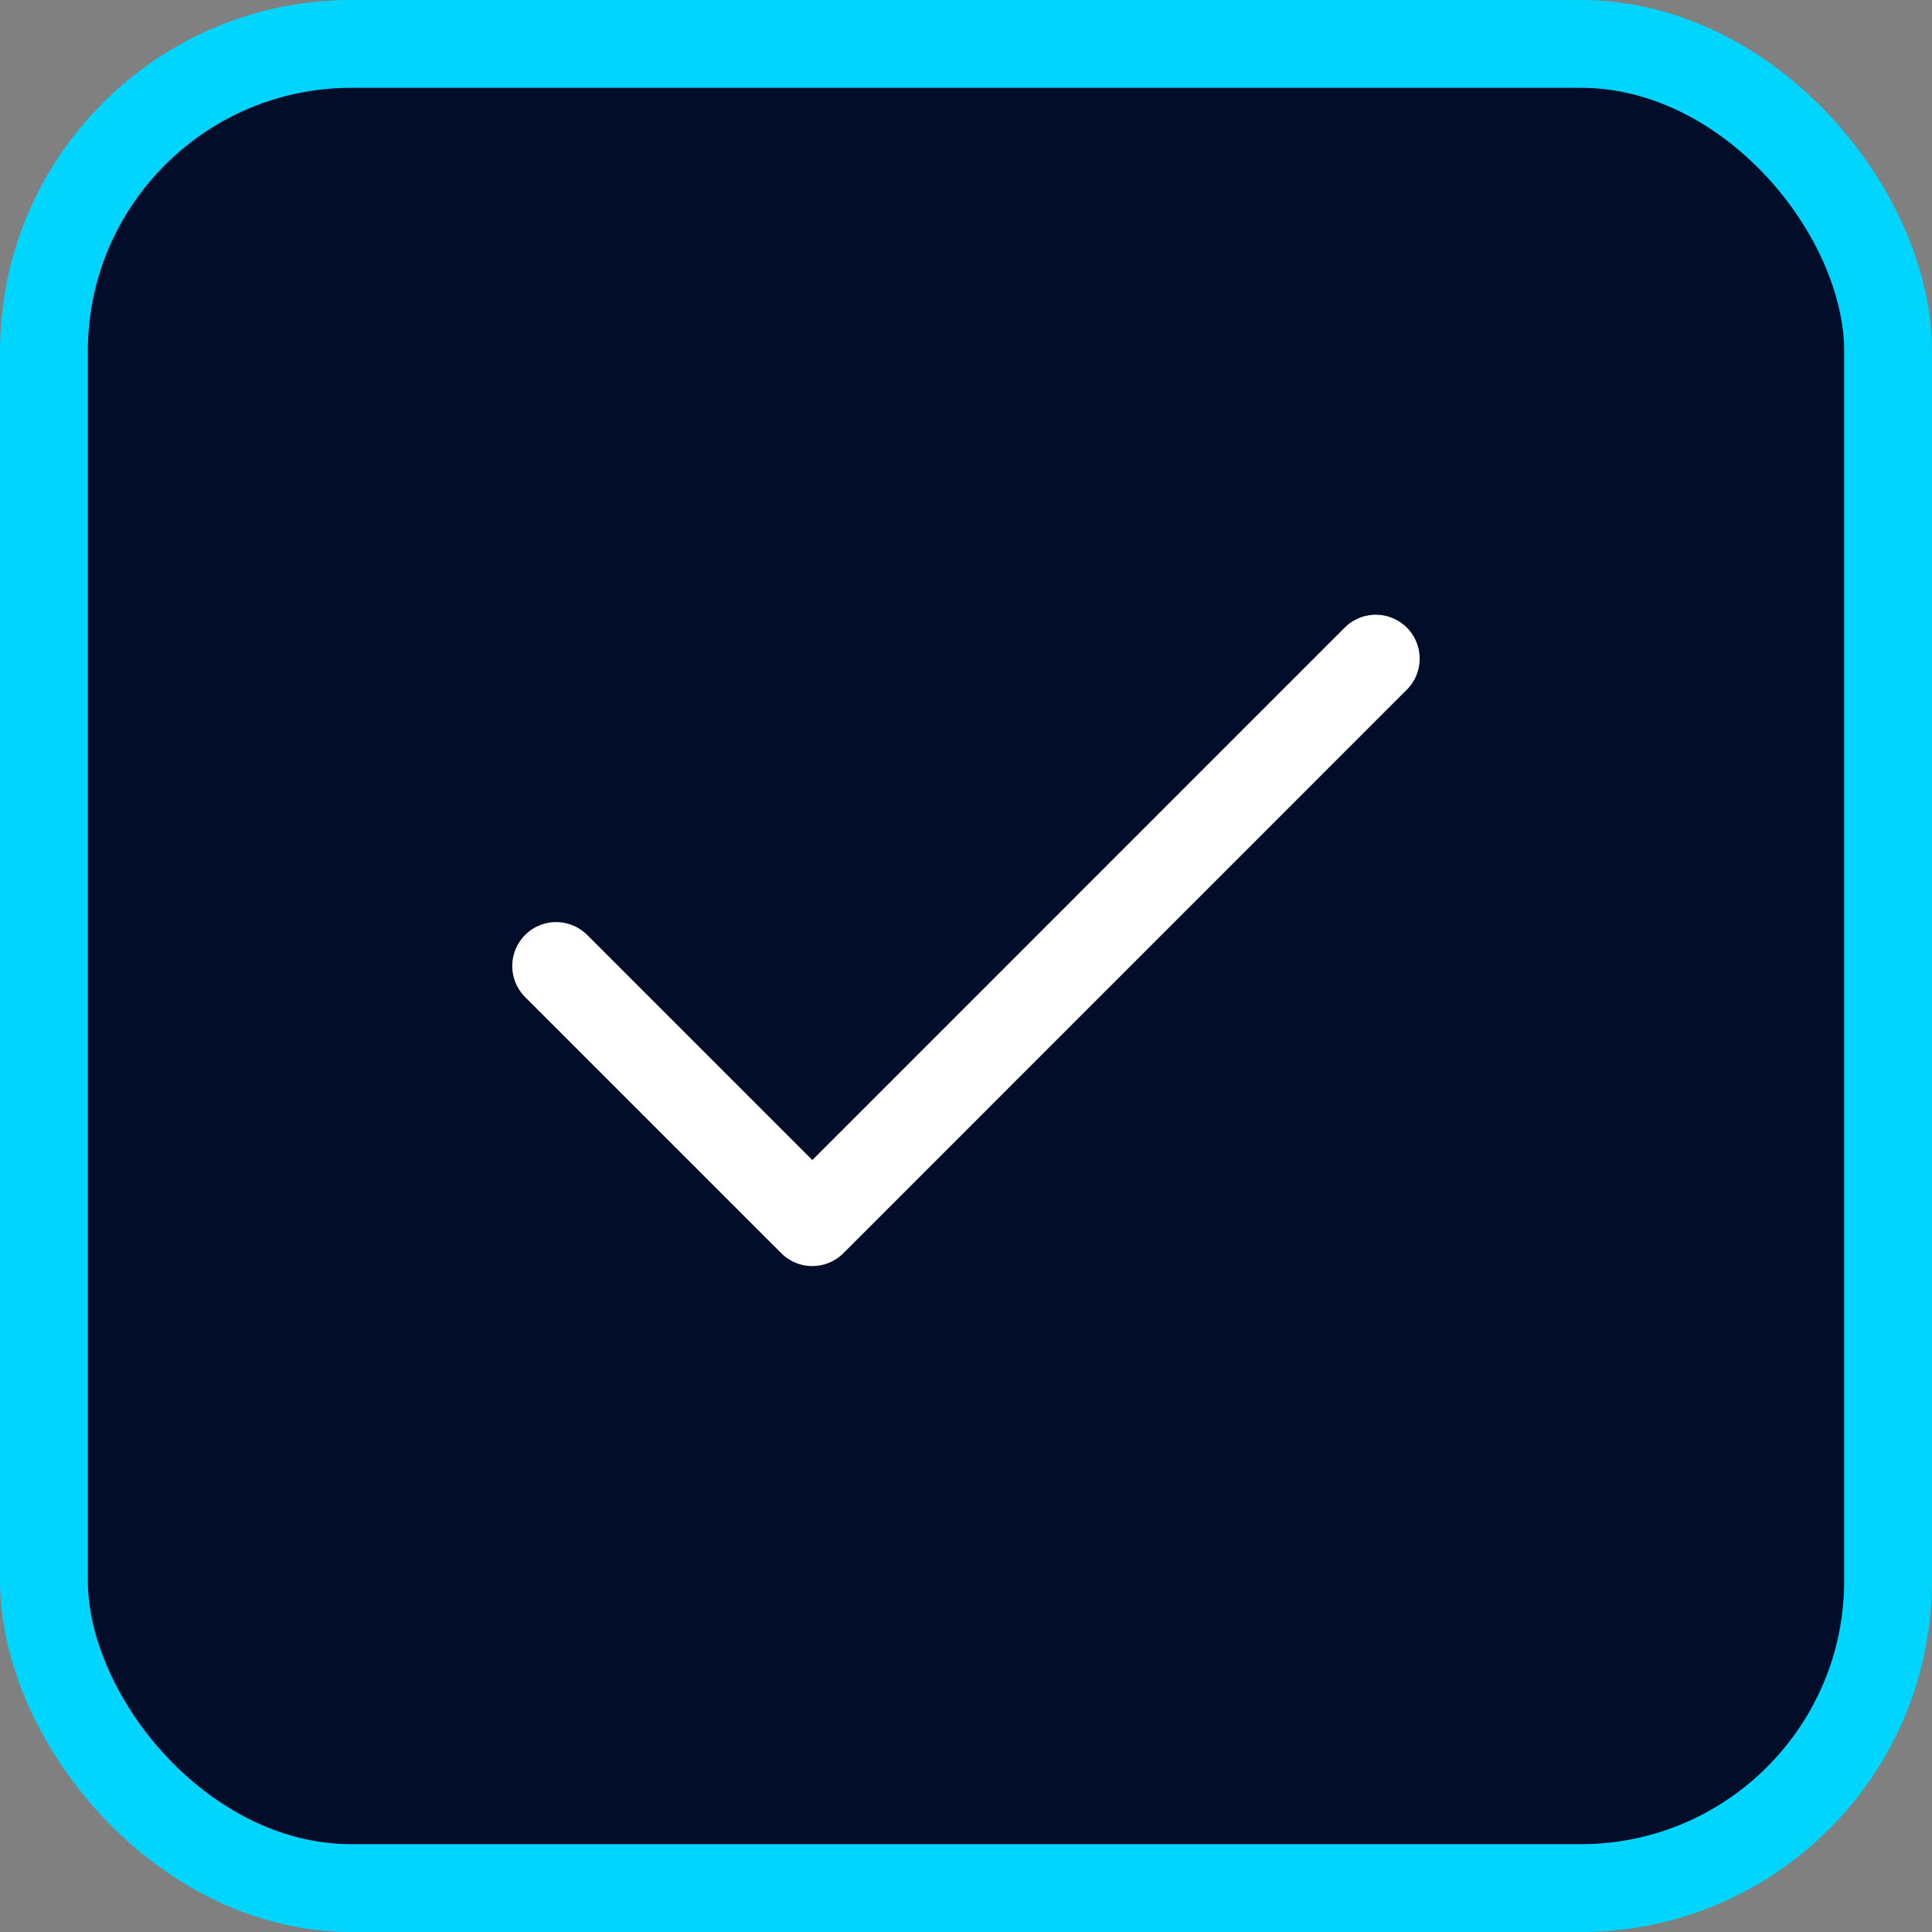
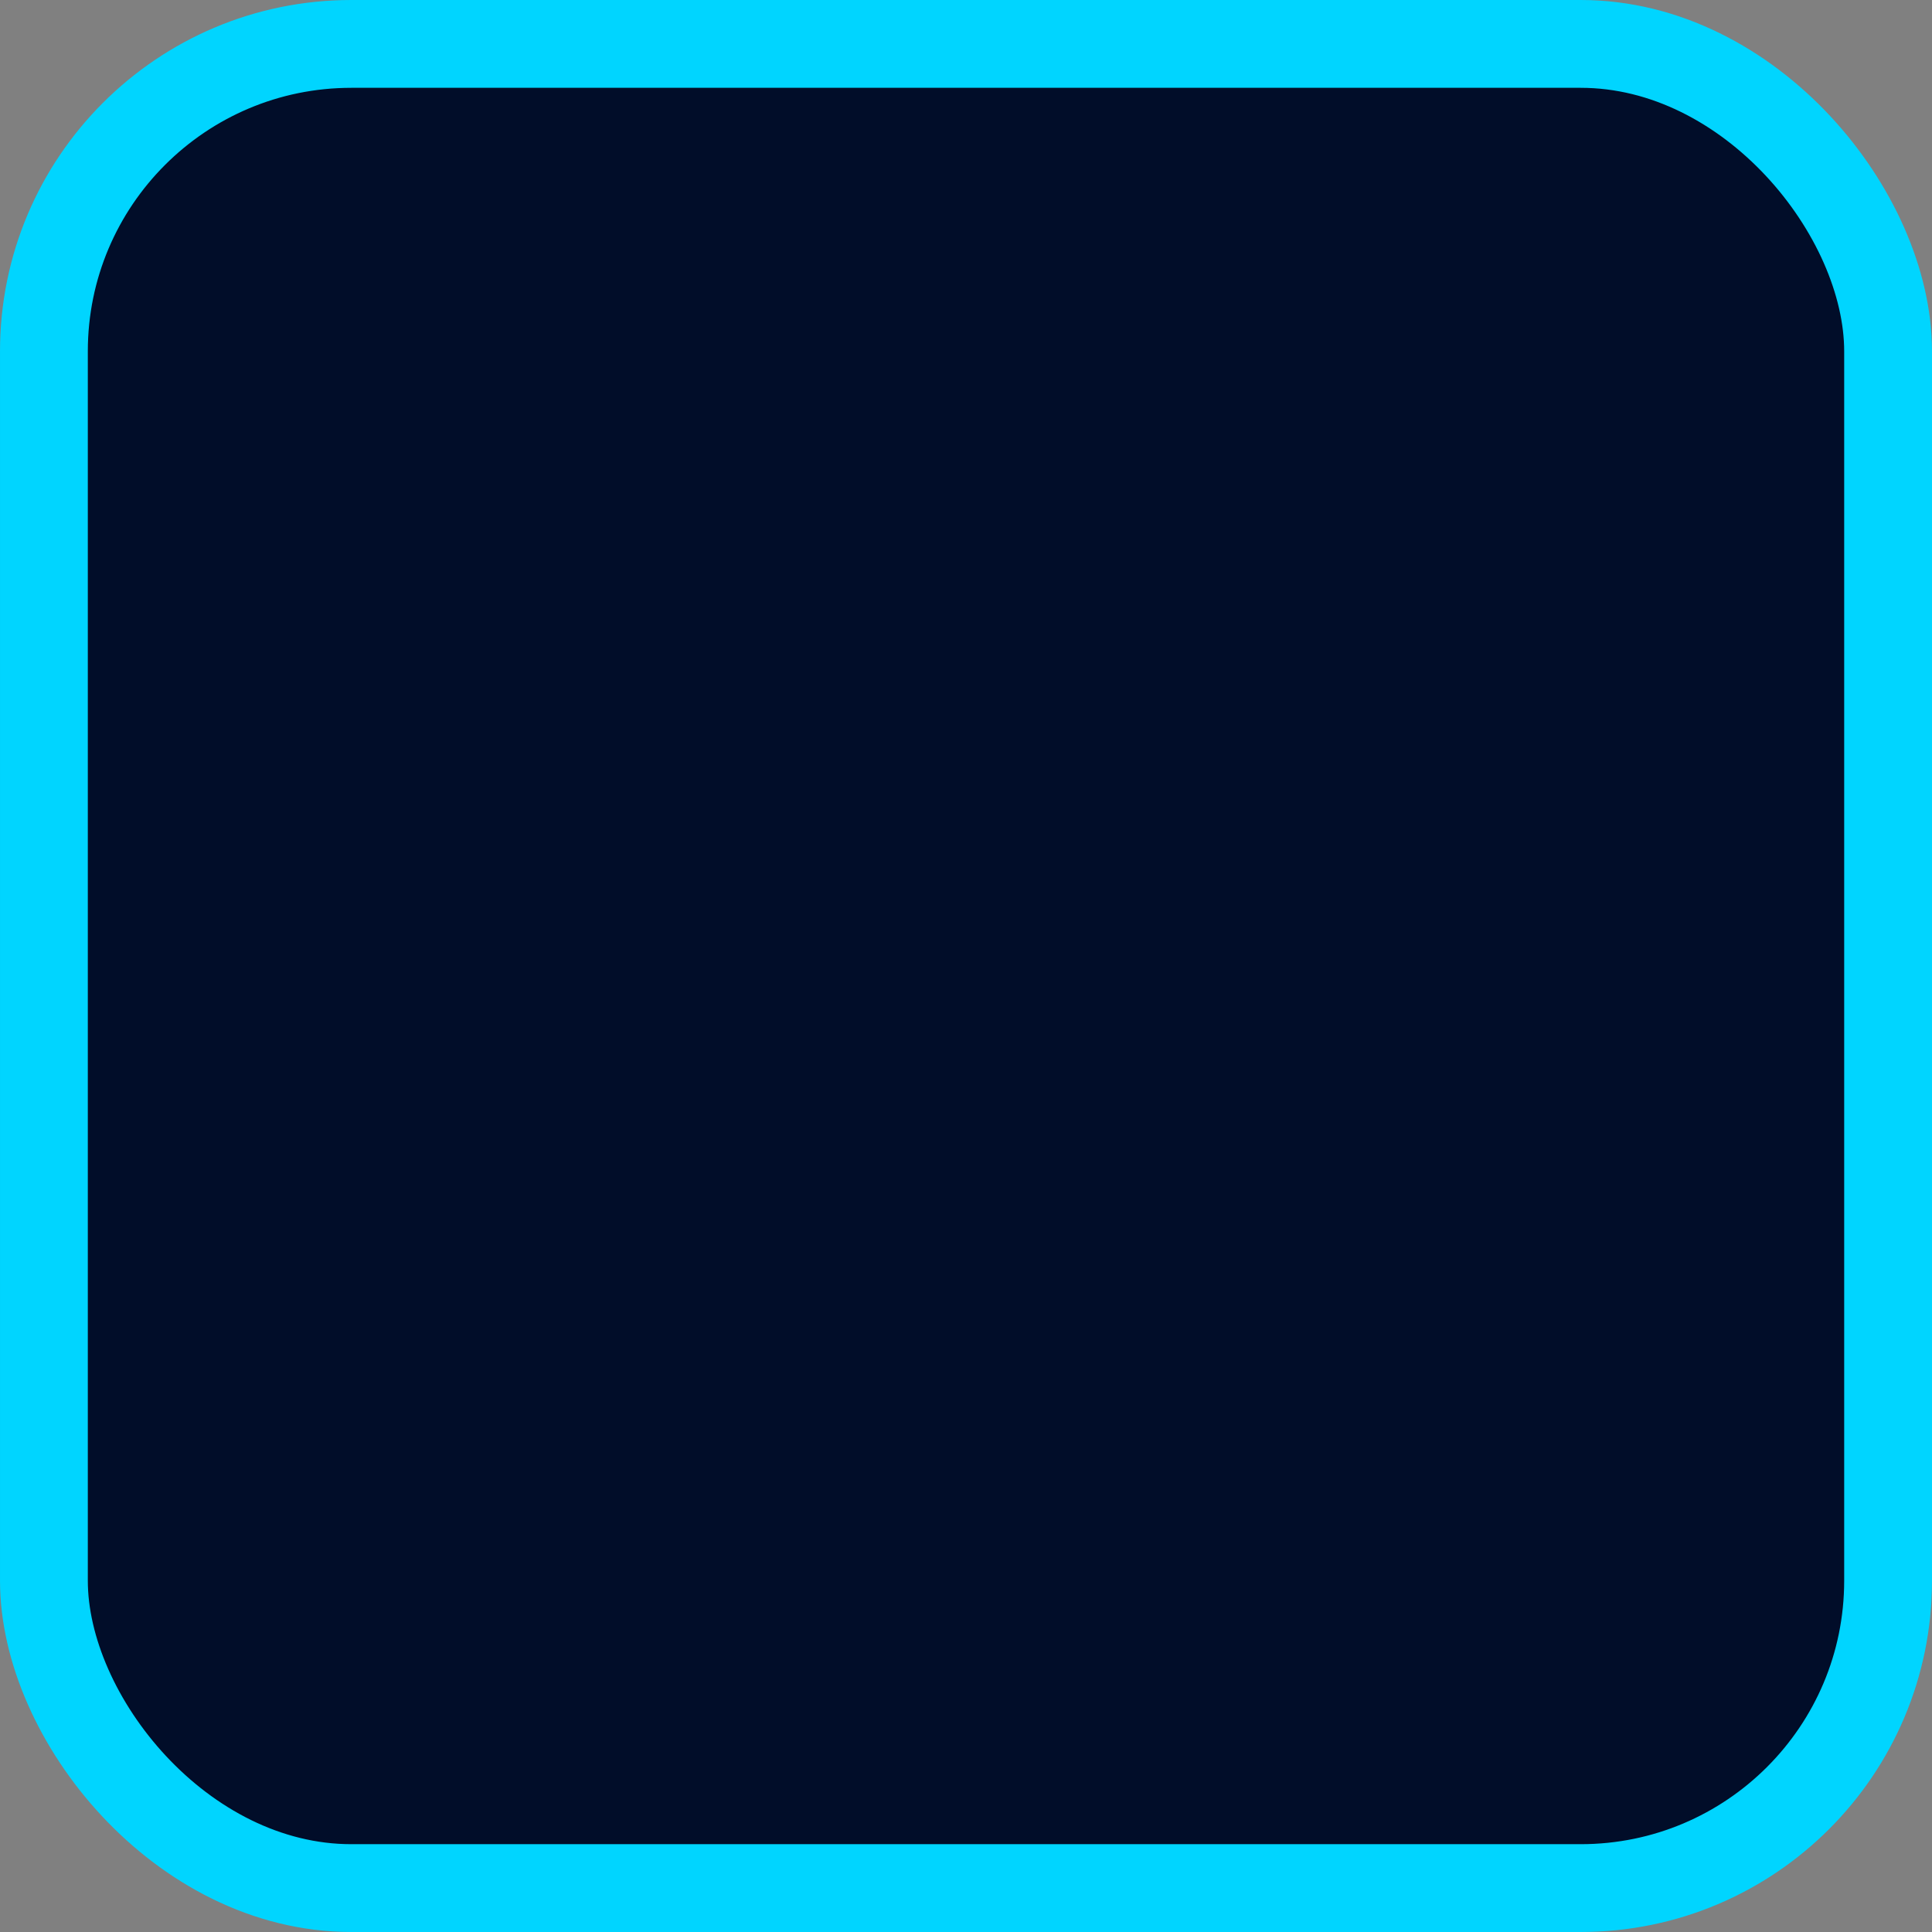
<svg xmlns="http://www.w3.org/2000/svg" width="22" height="22" viewBox="0 0 22 22" fill="none">
  <rect x="0" y="0" width="22" height="22" fill="#808080" stroke="none" />
  <rect x="0.5" y="0.5" width="21" height="21" rx="3.5" fill="#010D29" stroke="#00D5FF" />
-   <path d="M15.666 7.5L9.25 13.917L6.333 11" stroke="white" stroke-linecap="round" stroke-linejoin="round" />
</svg>